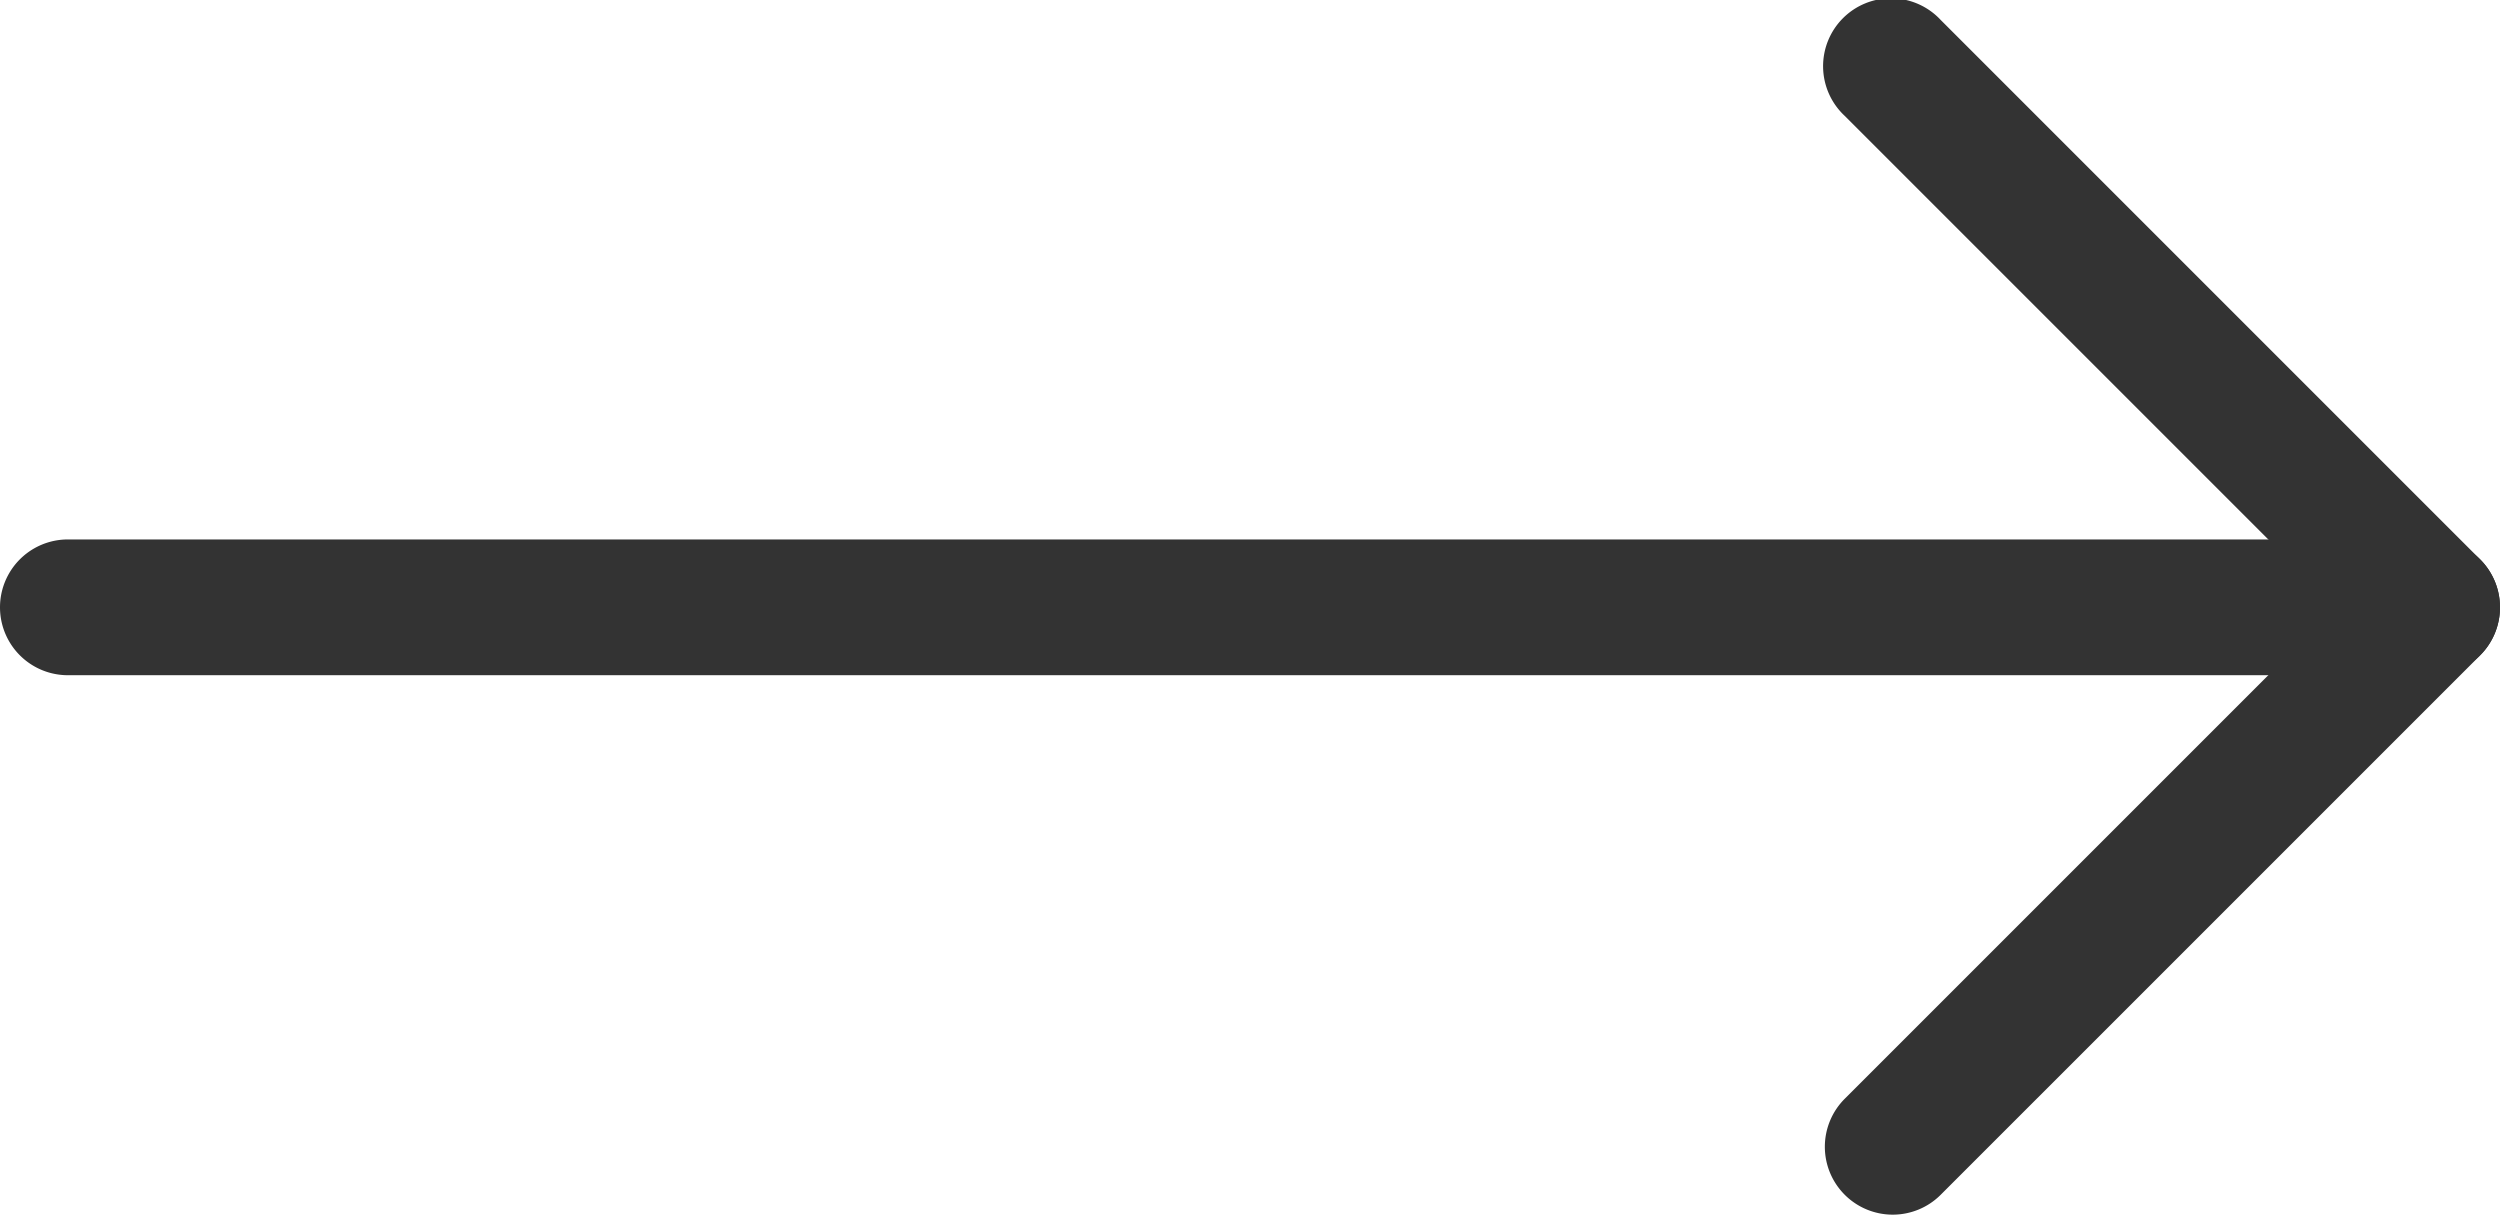
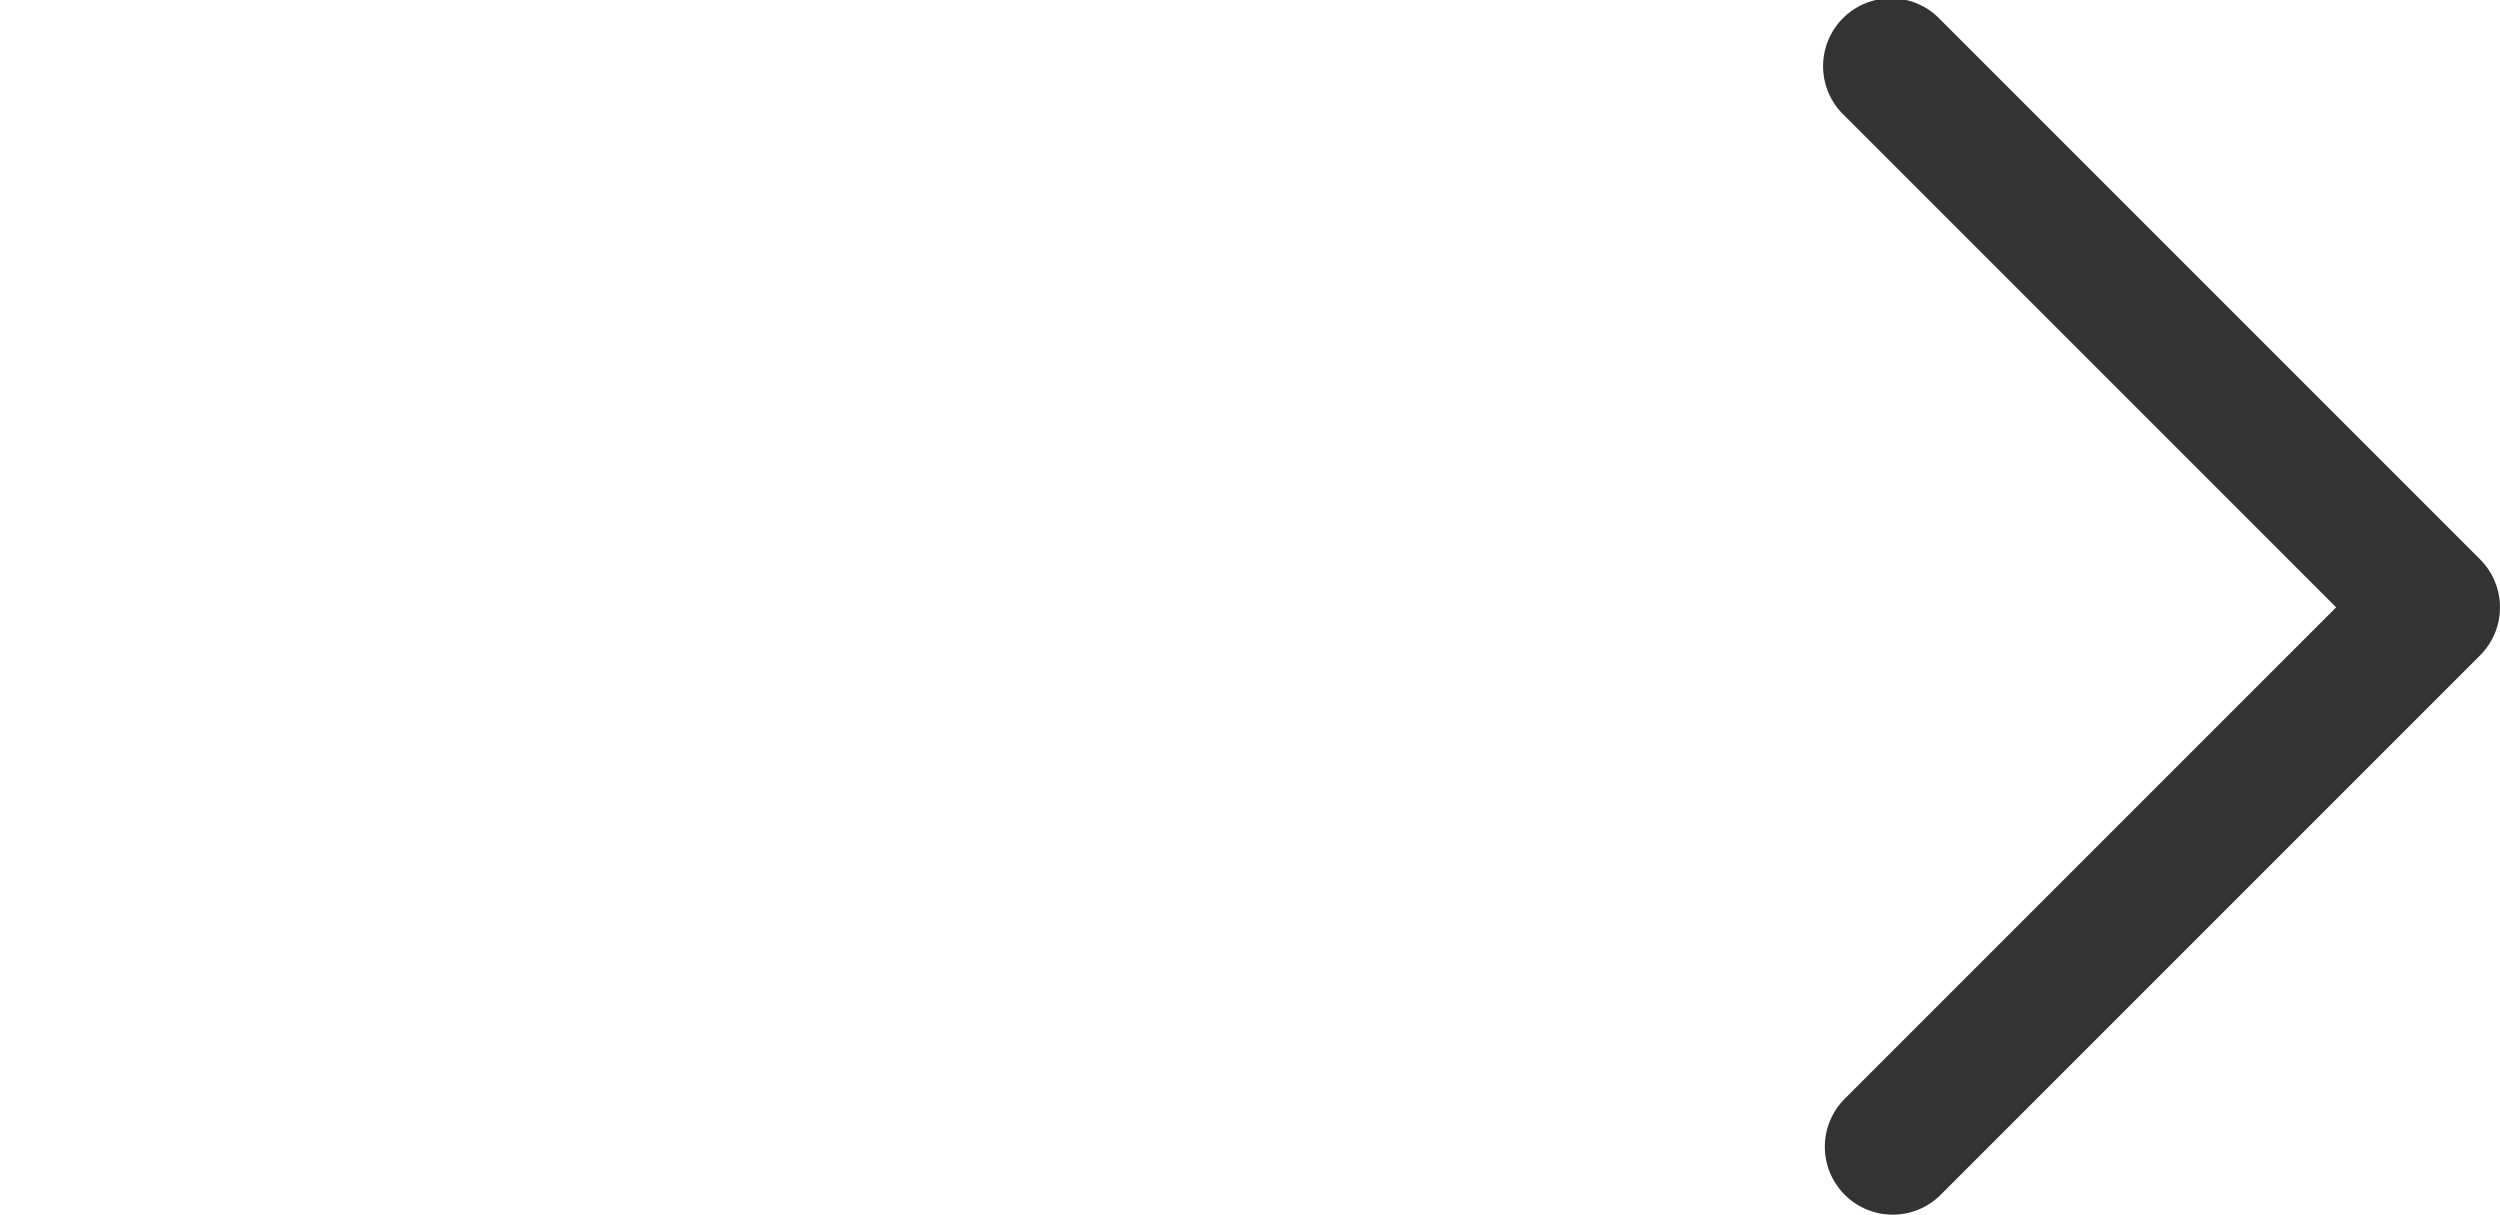
<svg xmlns="http://www.w3.org/2000/svg" width="27.621" height="13.42" viewBox="0 0 27.621 13.42">
  <g id="Icon_feather-arrow-right" data-name="Icon feather-arrow-right" transform="translate(0.75 0.75)">
-     <path id="Path_1" data-name="Path 1" d="M33.621,18.75H7.5a.75.75,0,0,1,0-1.5H33.621a.75.75,0,0,1,0,1.5Z" transform="translate(-7.5 -12.04)" fill="#333" />
    <path id="Path_2" data-name="Path 2" d="M18,20.17a.75.75,0,0,1-.53-1.28l5.43-5.43L17.47,8.03A.75.75,0,1,1,18.53,6.97l5.96,5.96a.75.75,0,0,1,0,1.061l-5.96,5.96A.748.748,0,0,1,18,20.17Z" transform="translate(2.161 -7.5)" fill="#333" />
  </g>
</svg>